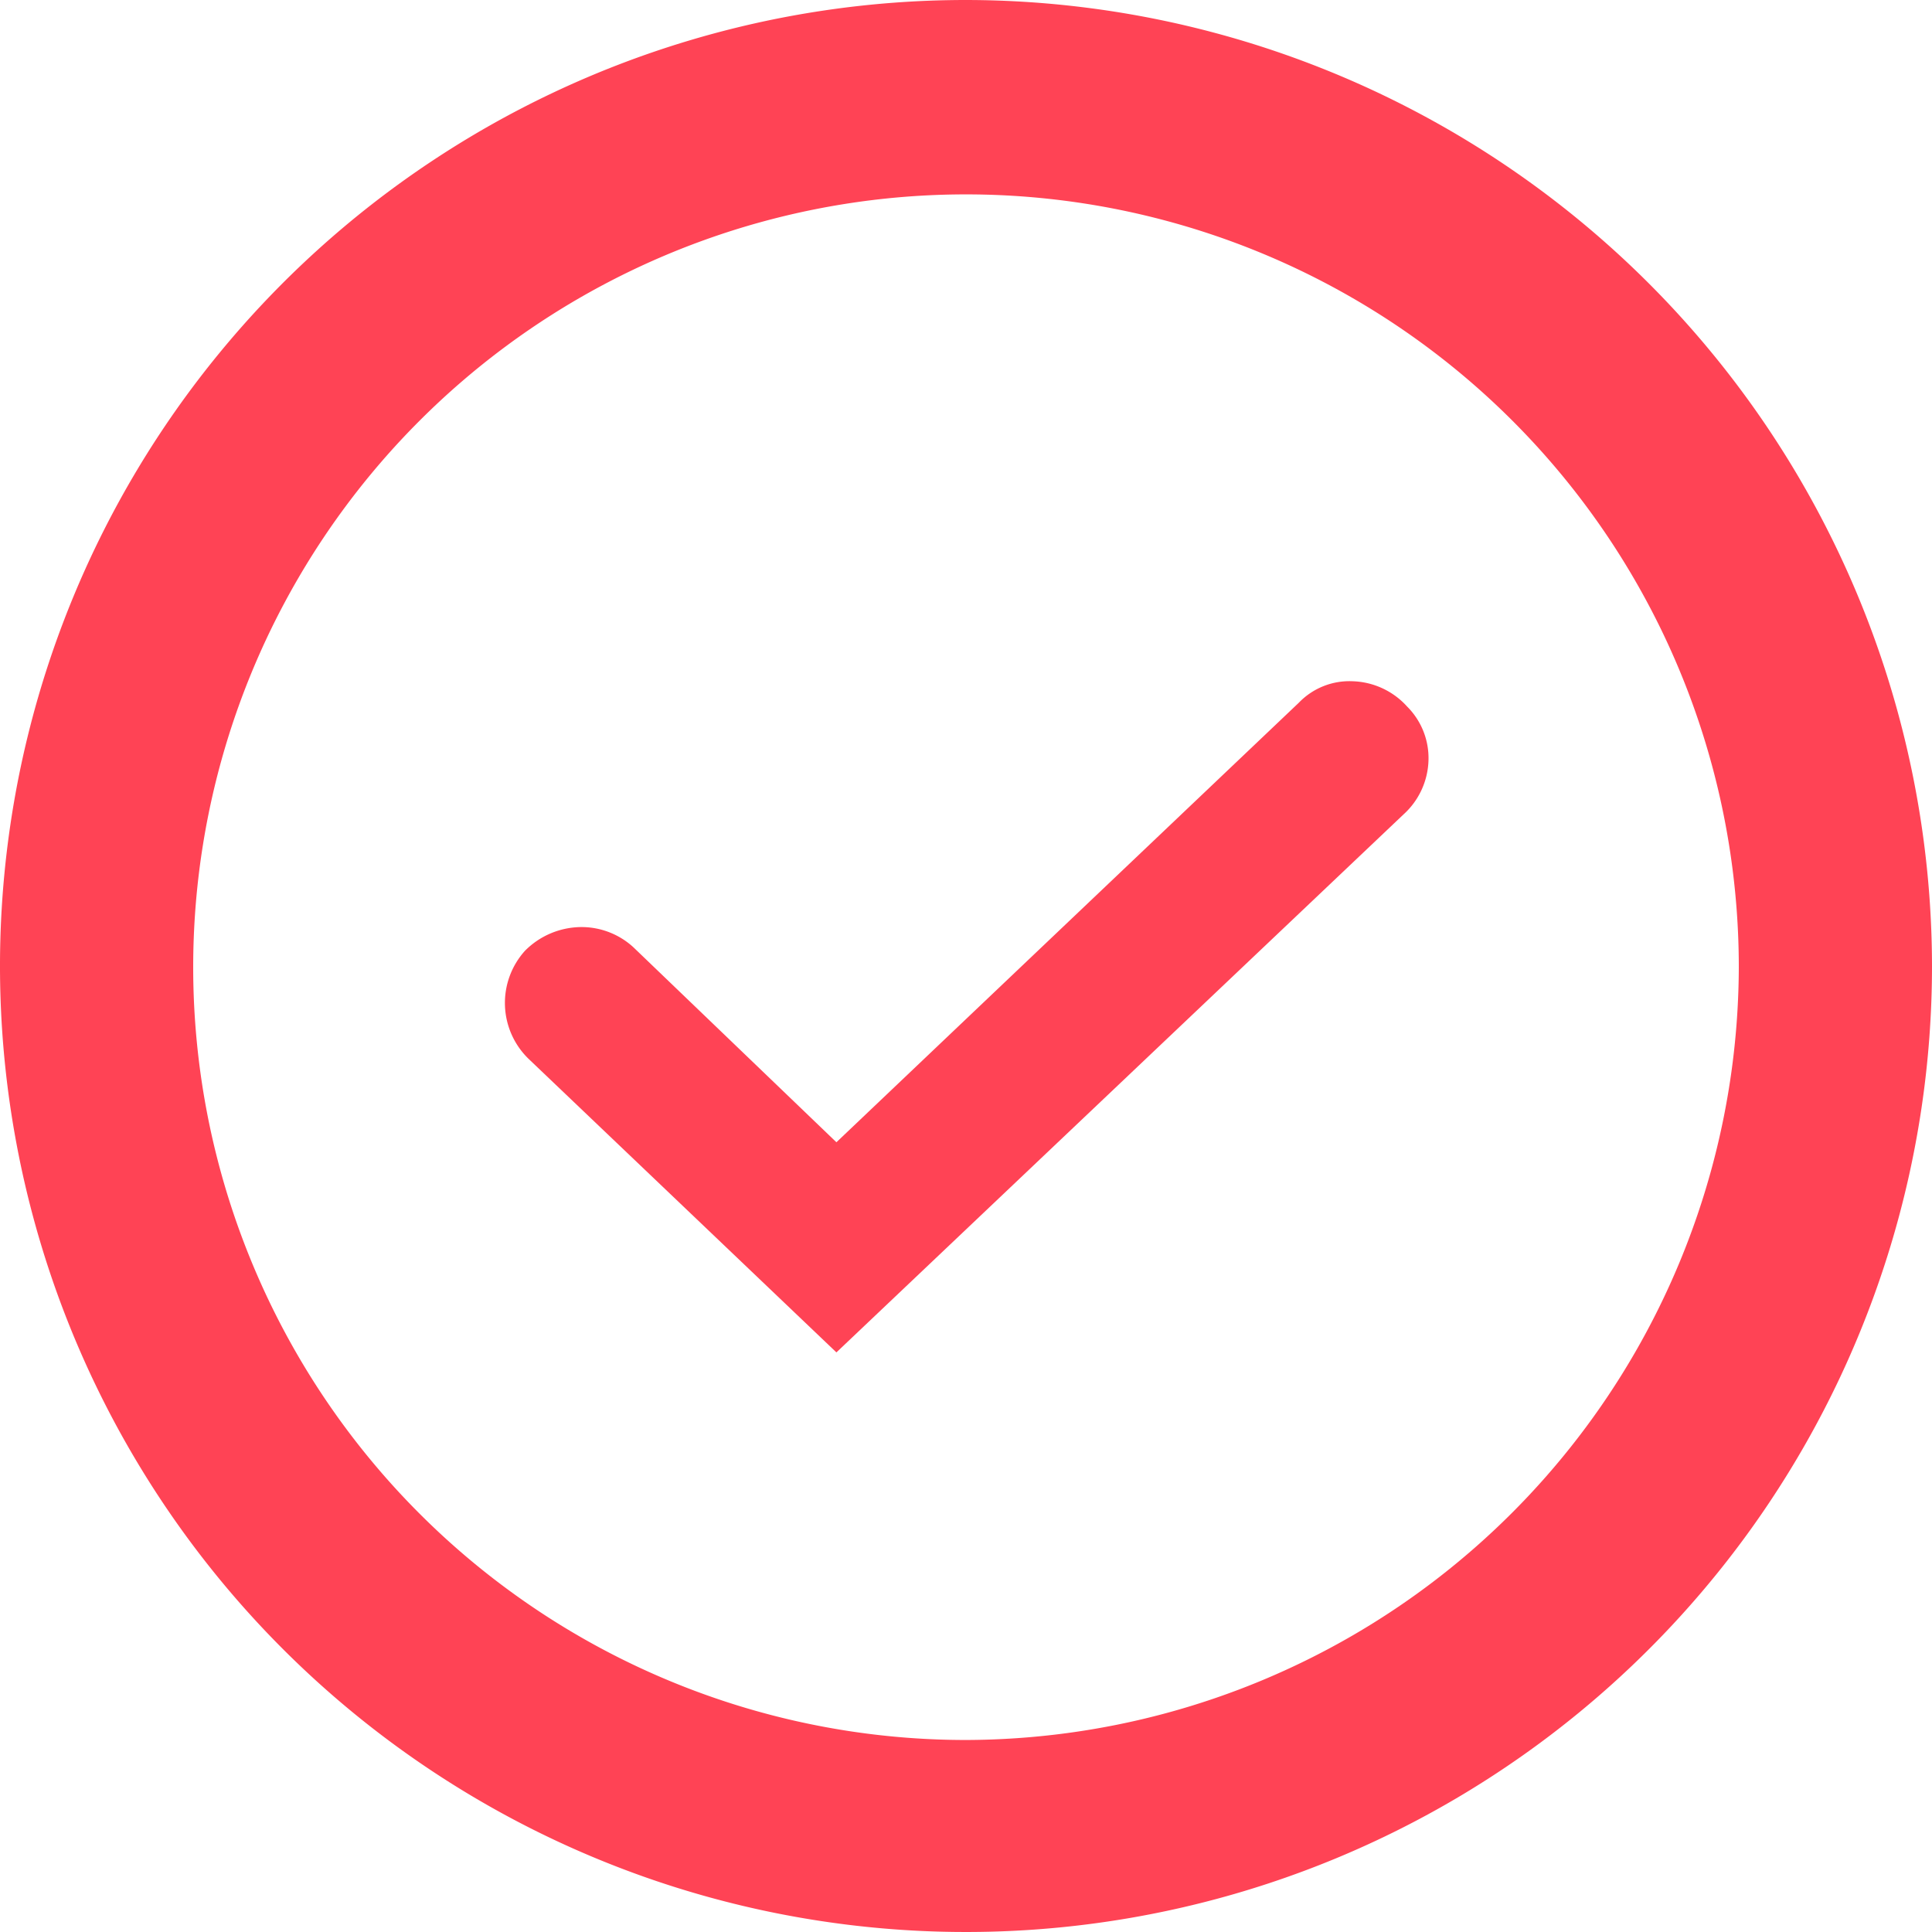
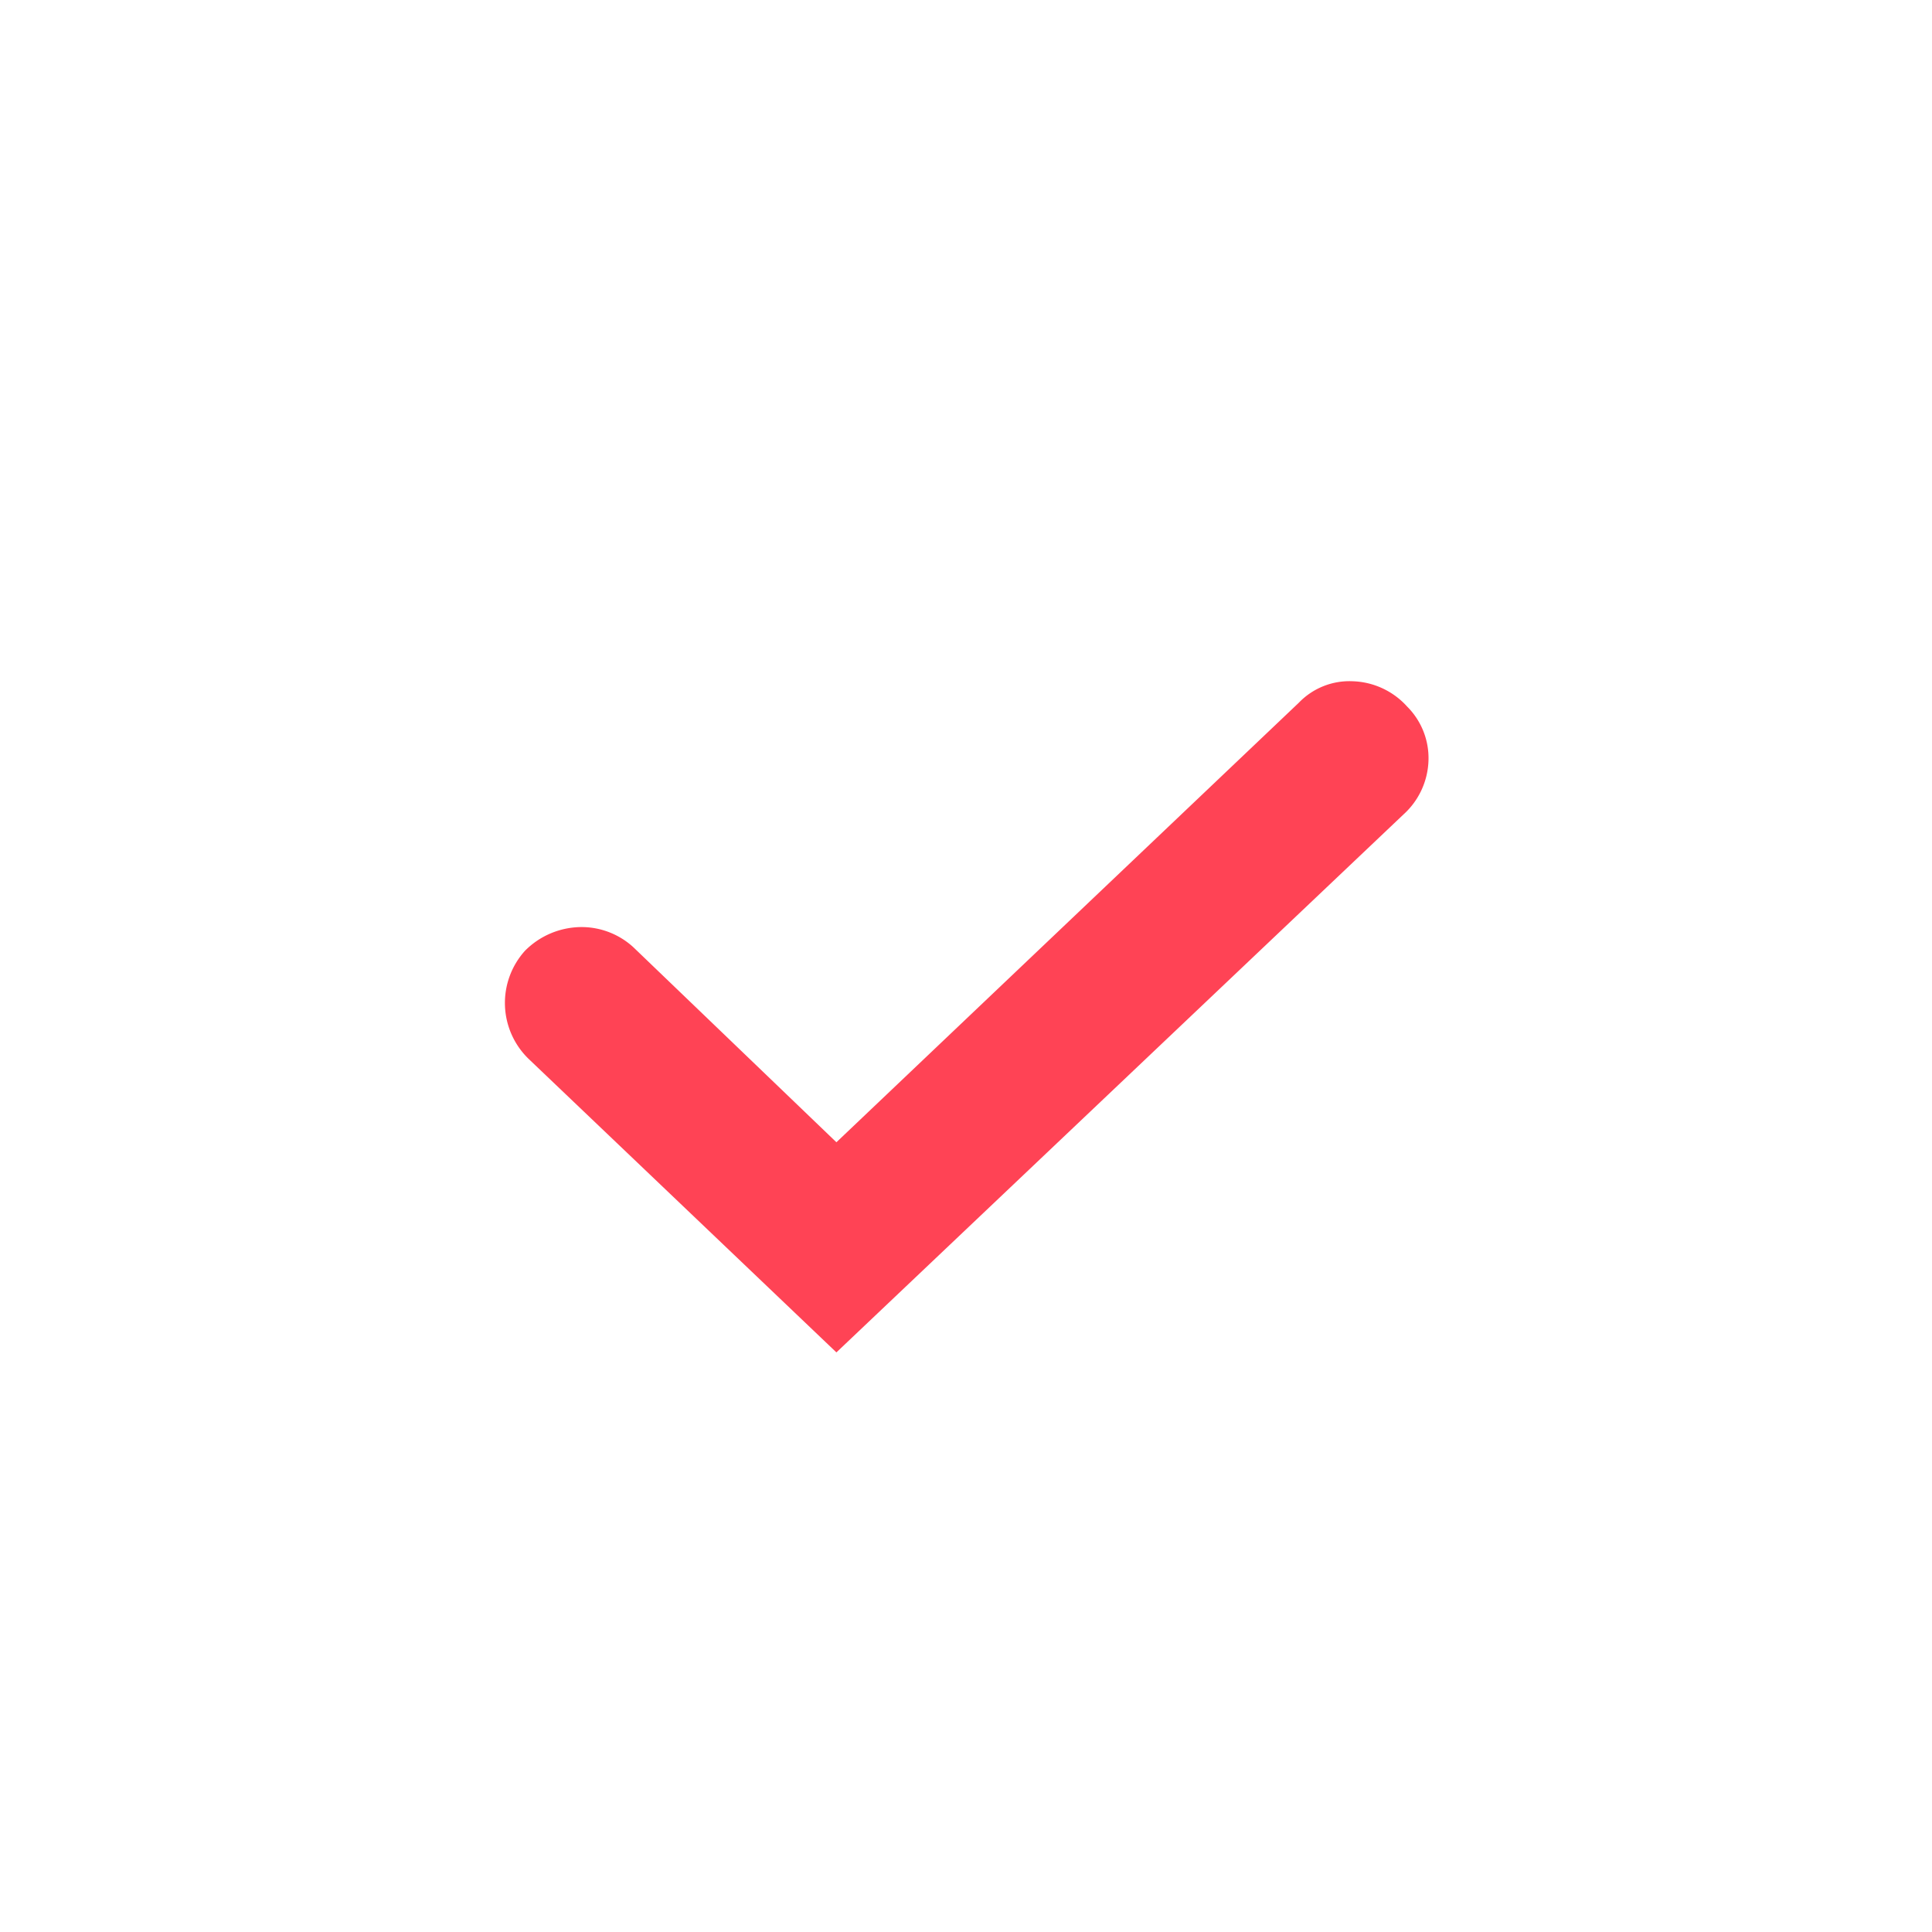
<svg xmlns="http://www.w3.org/2000/svg" id="Layer_1" data-name="Layer 1" viewBox="0 0 65 65">
  <defs>
    <style>.cls-1{fill:#ff4355;}</style>
  </defs>
  <path class="cls-1" d="M47.34,23.77a2.57,2.57,0,0,0-1.83-.85,2.36,2.36,0,0,0-1.81.72L28.14,38.43l-6.83-6.56a2.58,2.58,0,0,0-1.75-.68,2.69,2.69,0,0,0-1.9.8,2.62,2.62,0,0,0,.13,3.64L28.14,45.5,47.22,27.4a2.55,2.55,0,0,0,.84-1.82A2.45,2.45,0,0,0,47.34,23.77Z" />
-   <path class="cls-1" d="M32.5,0A32.5,32.5,0,1,0,65,32.5,32.54,32.54,0,0,0,32.5,0Zm0,58.54a26,26,0,1,1,26-26A26.07,26.07,0,0,1,32.5,58.54Z" />
</svg>